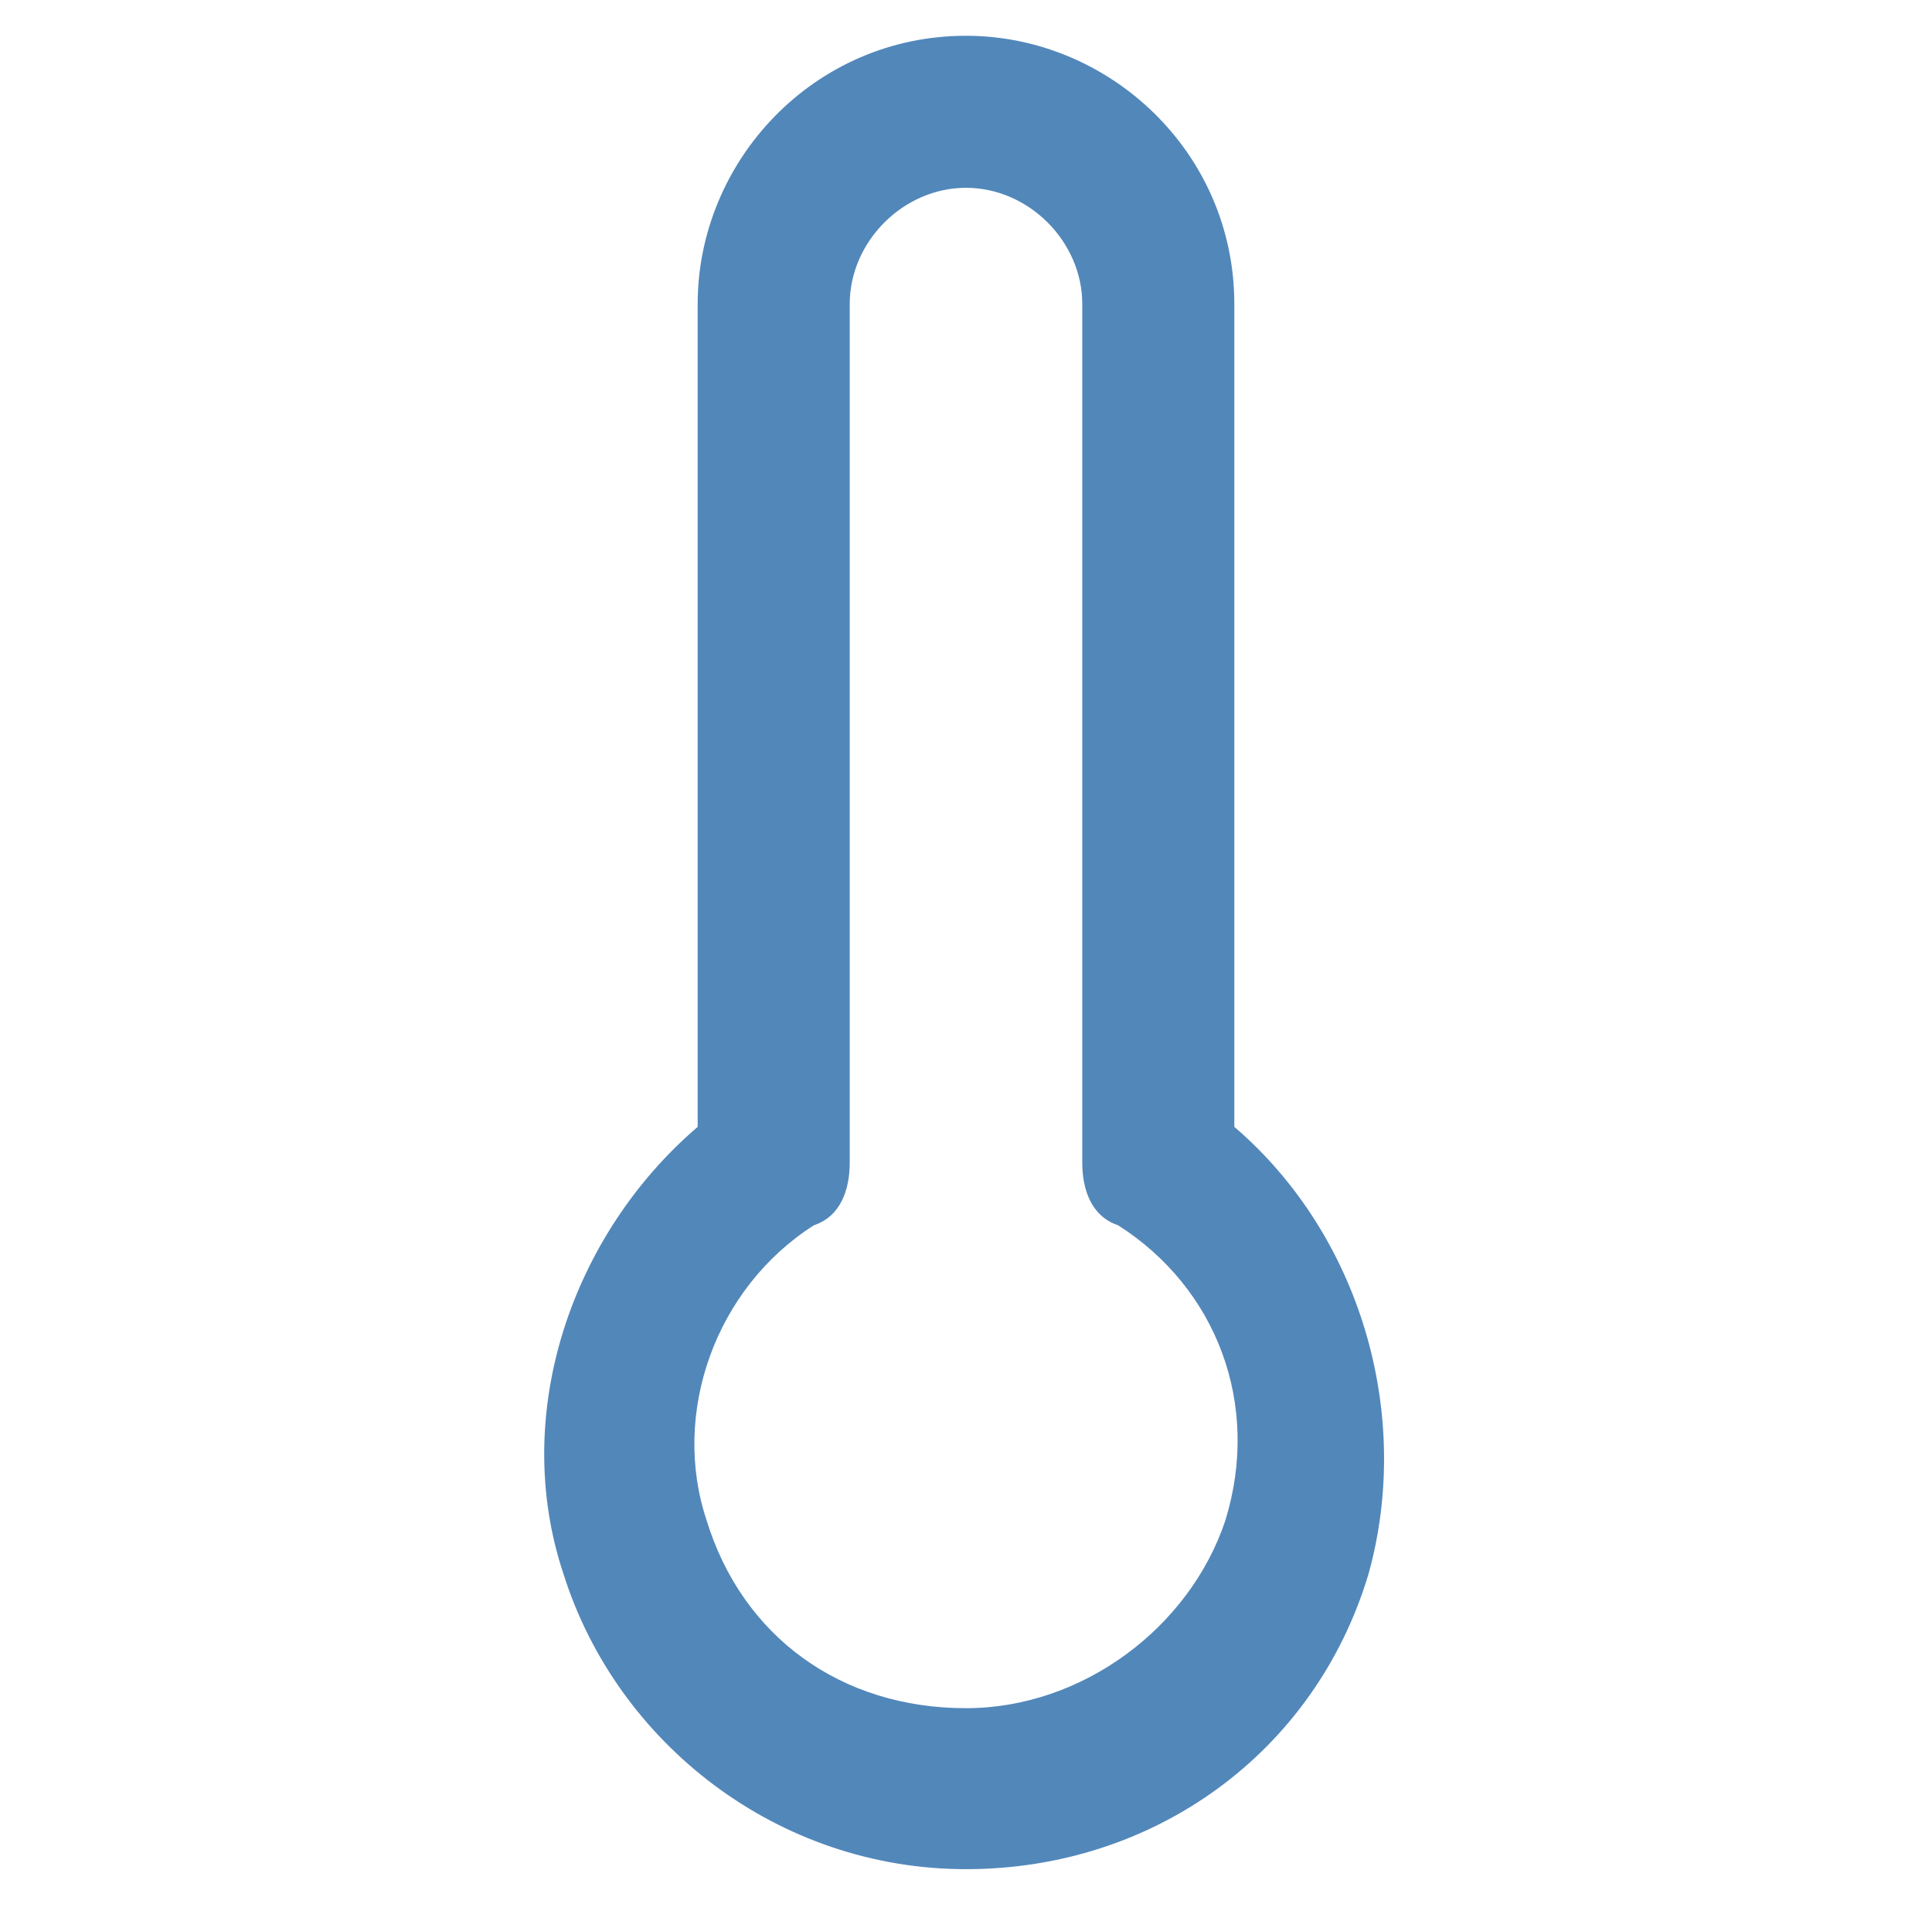
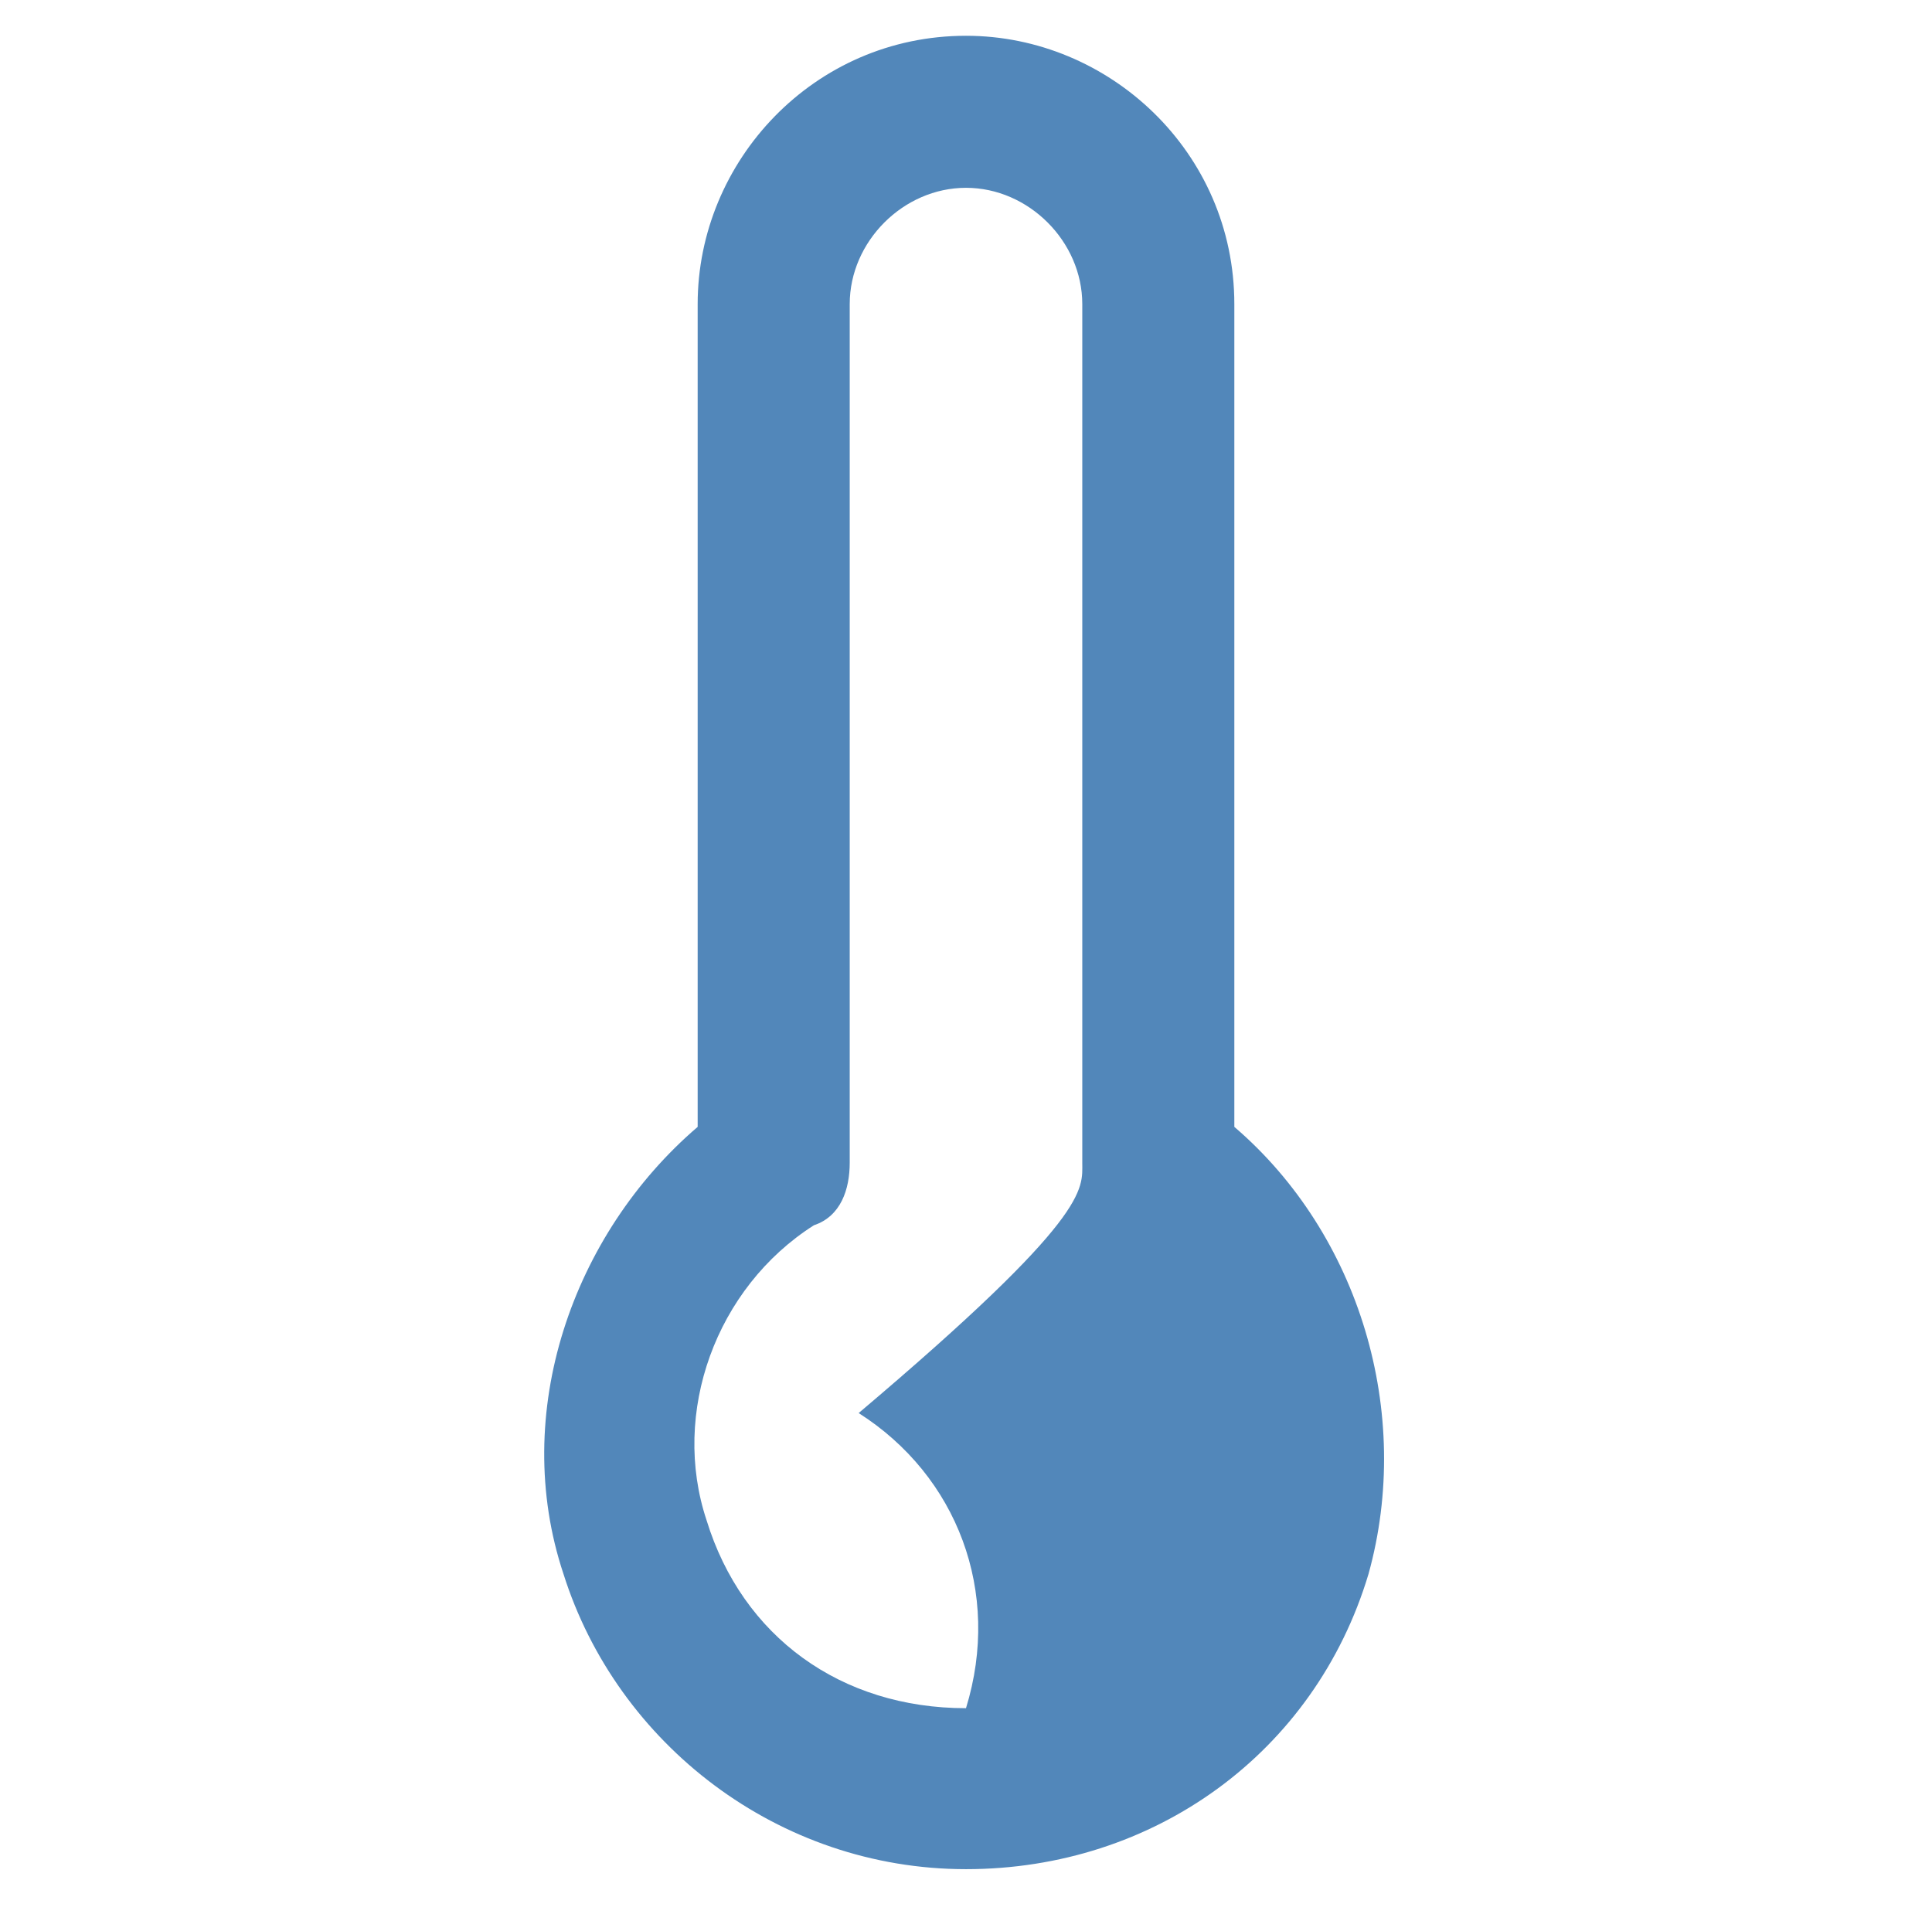
<svg xmlns="http://www.w3.org/2000/svg" version="1.1" id="Layer_1" x="0px" y="0px" viewBox="0 0 21.6 21.4" style="enable-background:new 0 0 21.6 21.4;" xml:space="preserve">
  <style type="text/css">
	.st0{fill:#5287BA;}
</style>
-   <path class="st0" d="M12.1,13V3.4c0-0.7-0.6-1.3-1.3-1.3c-0.7,0-1.3,0.6-1.3,1.3V13c0,0.3-0.1,0.6-0.4,0.7c-1.1,0.7-1.6,2.1-1.2,3.3  c0.4,1.3,1.5,2.1,2.9,2.1c1.3,0,2.5-0.9,2.9-2.1c0.4-1.3-0.1-2.6-1.2-3.3C12.2,13.6,12.1,13.3,12.1,13z M15.3,17.6  c-0.6,2-2.4,3.3-4.5,3.3s-3.9-1.4-4.5-3.3c-0.6-1.8,0.1-3.8,1.5-5V3.4c0-1.6,1.3-3,3-3c1.6,0,3,1.3,3,3v9.2  C15.2,13.8,15.8,15.8,15.3,17.6z" />
+   <path class="st0" d="M12.1,13V3.4c0-0.7-0.6-1.3-1.3-1.3c-0.7,0-1.3,0.6-1.3,1.3V13c0,0.3-0.1,0.6-0.4,0.7c-1.1,0.7-1.6,2.1-1.2,3.3  c0.4,1.3,1.5,2.1,2.9,2.1c0.4-1.3-0.1-2.6-1.2-3.3C12.2,13.6,12.1,13.3,12.1,13z M15.3,17.6  c-0.6,2-2.4,3.3-4.5,3.3s-3.9-1.4-4.5-3.3c-0.6-1.8,0.1-3.8,1.5-5V3.4c0-1.6,1.3-3,3-3c1.6,0,3,1.3,3,3v9.2  C15.2,13.8,15.8,15.8,15.3,17.6z" />
</svg>